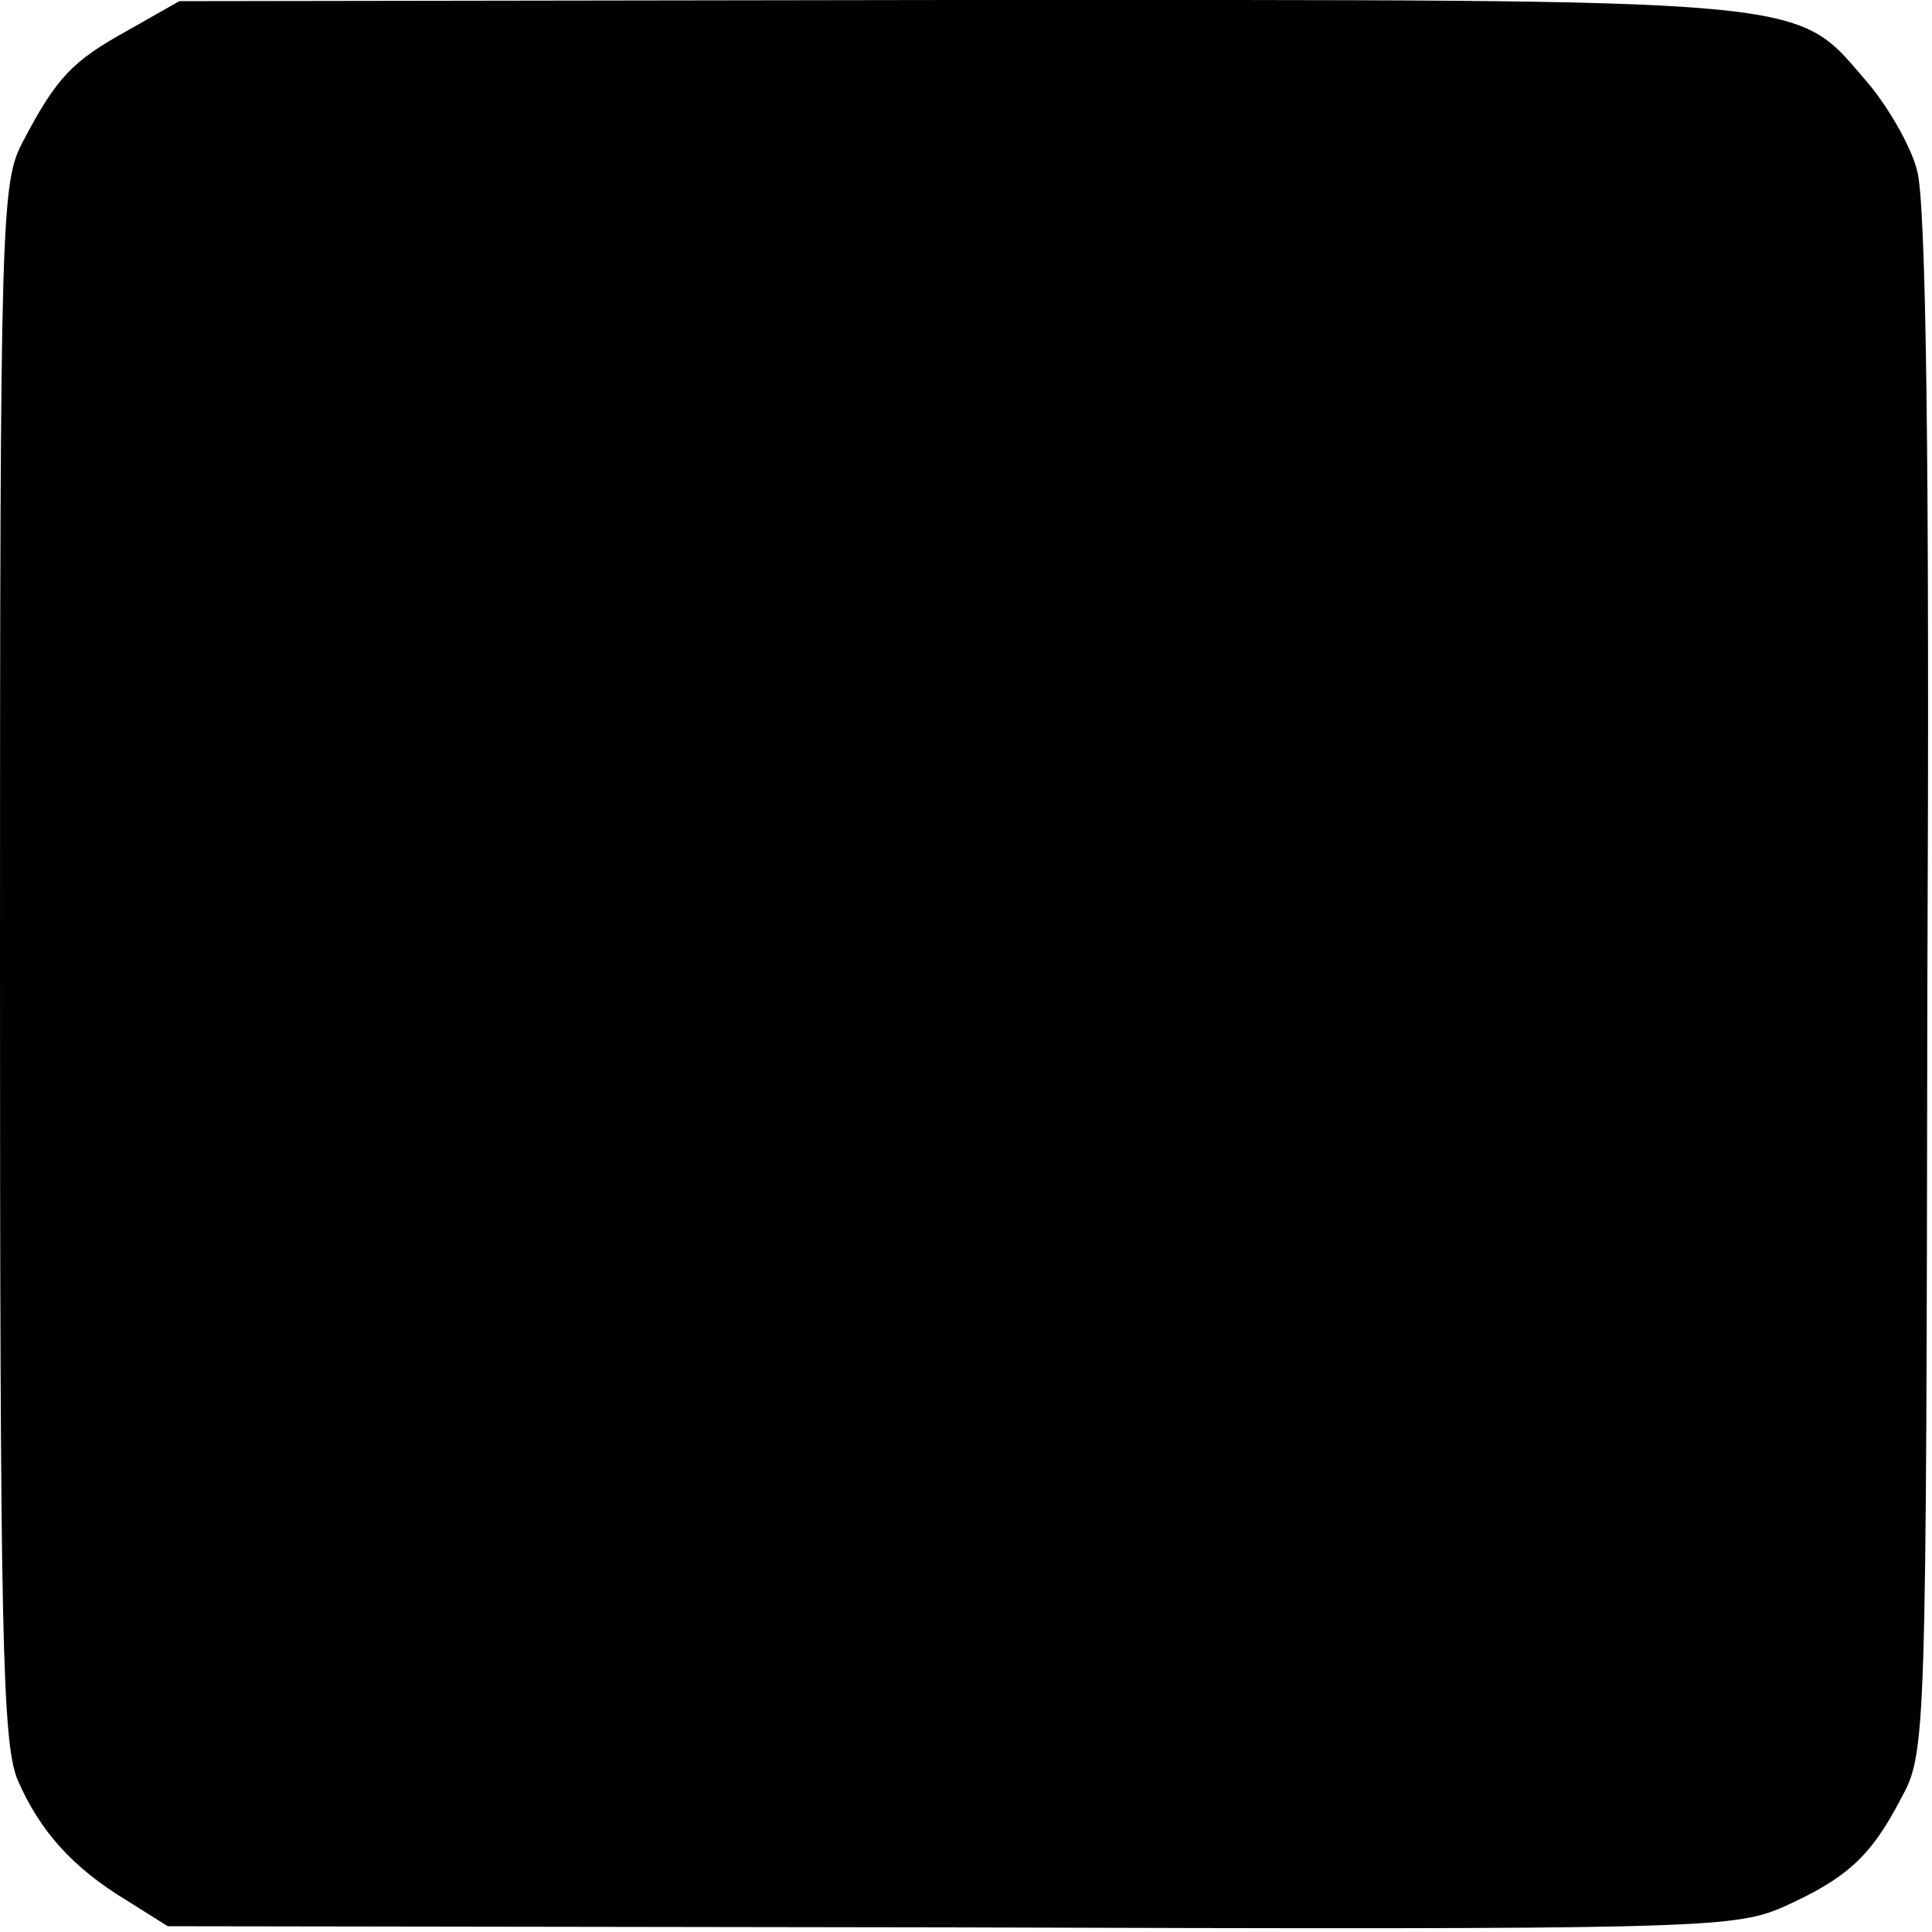
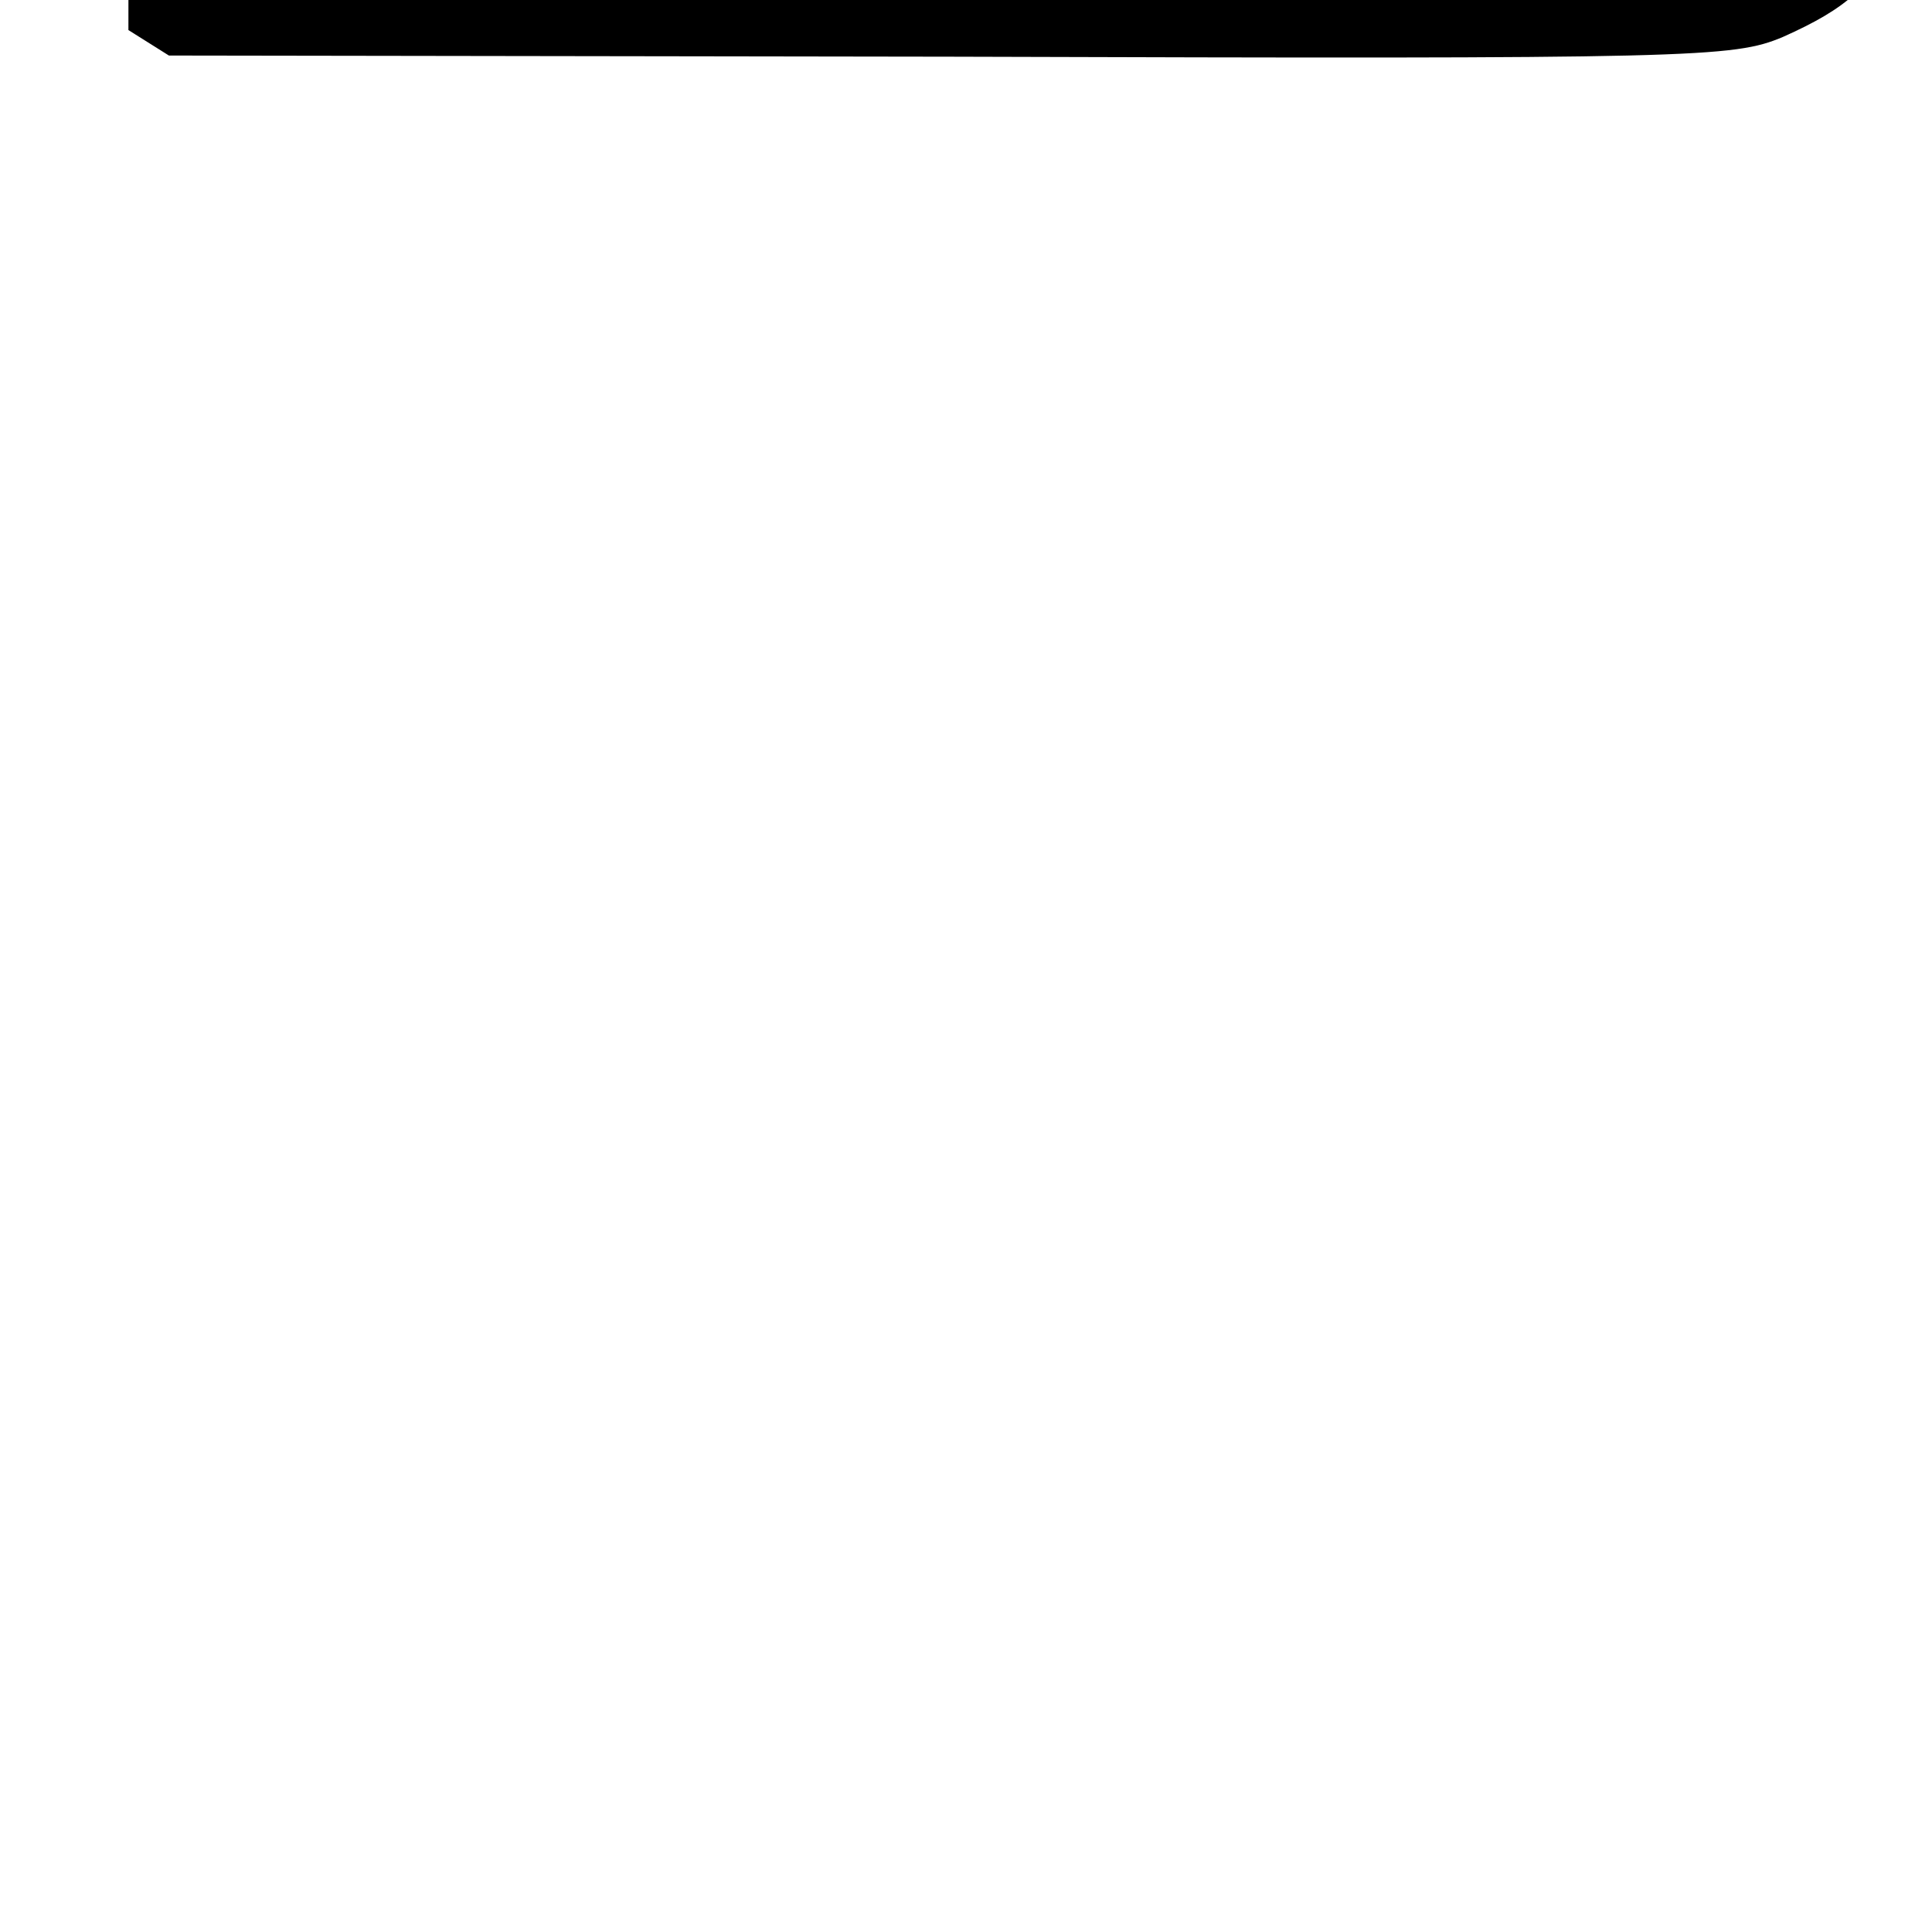
<svg xmlns="http://www.w3.org/2000/svg" version="1.0" width="167pt" height="167pt" viewBox="0 0 167 167" preserveAspectRatio="xMidYMid meet">
  <g transform="translate(0,167) scale(0.1,-0.1)" fill="#000000" stroke="none">
-     <path d="M111 1644 c-49 -27 -62 -41 -91 -96 -19 -36 -20 -59 -20 -708 0 -583 2 -675 15 -708 19 -44 47 -76 95 -105 l35 -22 675 -1 c646 -2 677 -1 720 17 56 25 77 44 103 94 22 40 22 47 23 705 2 445 -1 677 -9 703 -5 20 -25 55 -43 76 -64 74 -35 71 -787 71 l-672 -1 -44 -25z" />
+     <path d="M111 1644 l35 -22 675 -1 c646 -2 677 -1 720 17 56 25 77 44 103 94 22 40 22 47 23 705 2 445 -1 677 -9 703 -5 20 -25 55 -43 76 -64 74 -35 71 -787 71 l-672 -1 -44 -25z" />
  </g>
</svg>